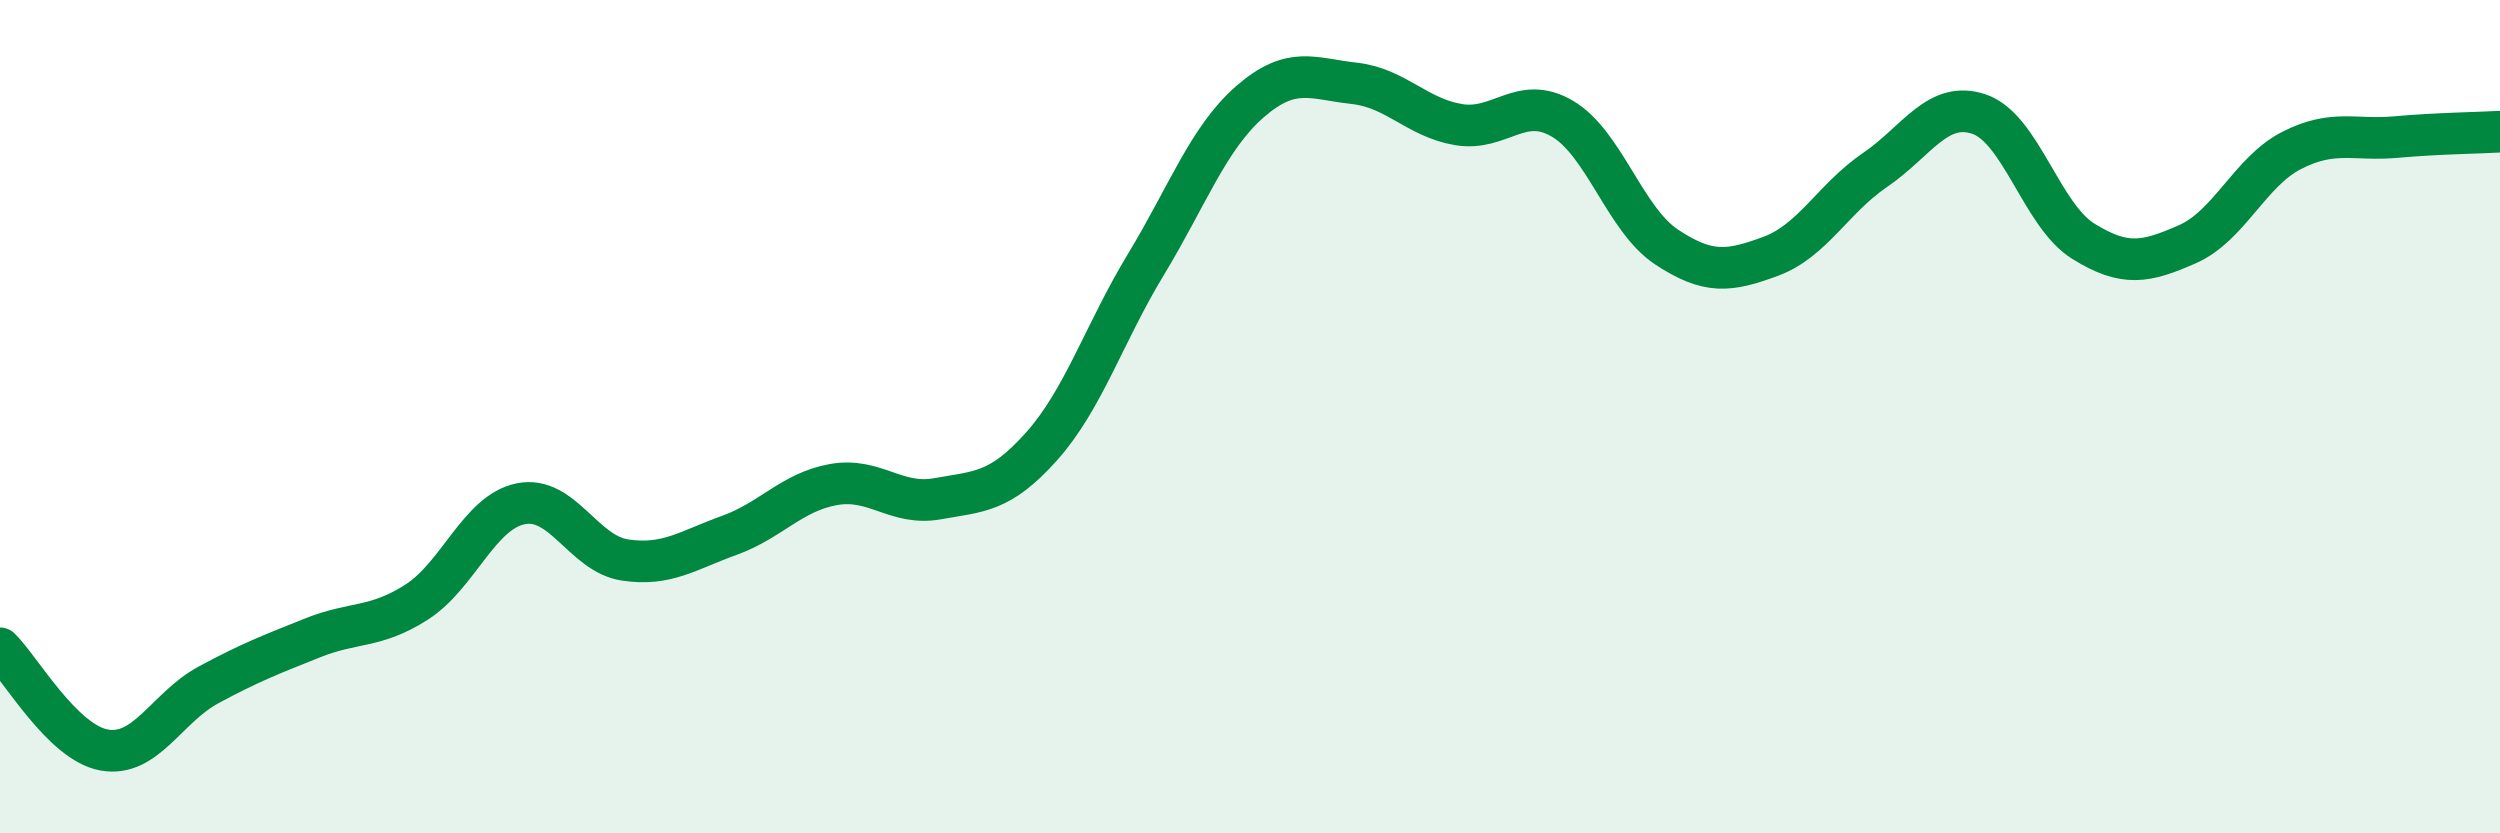
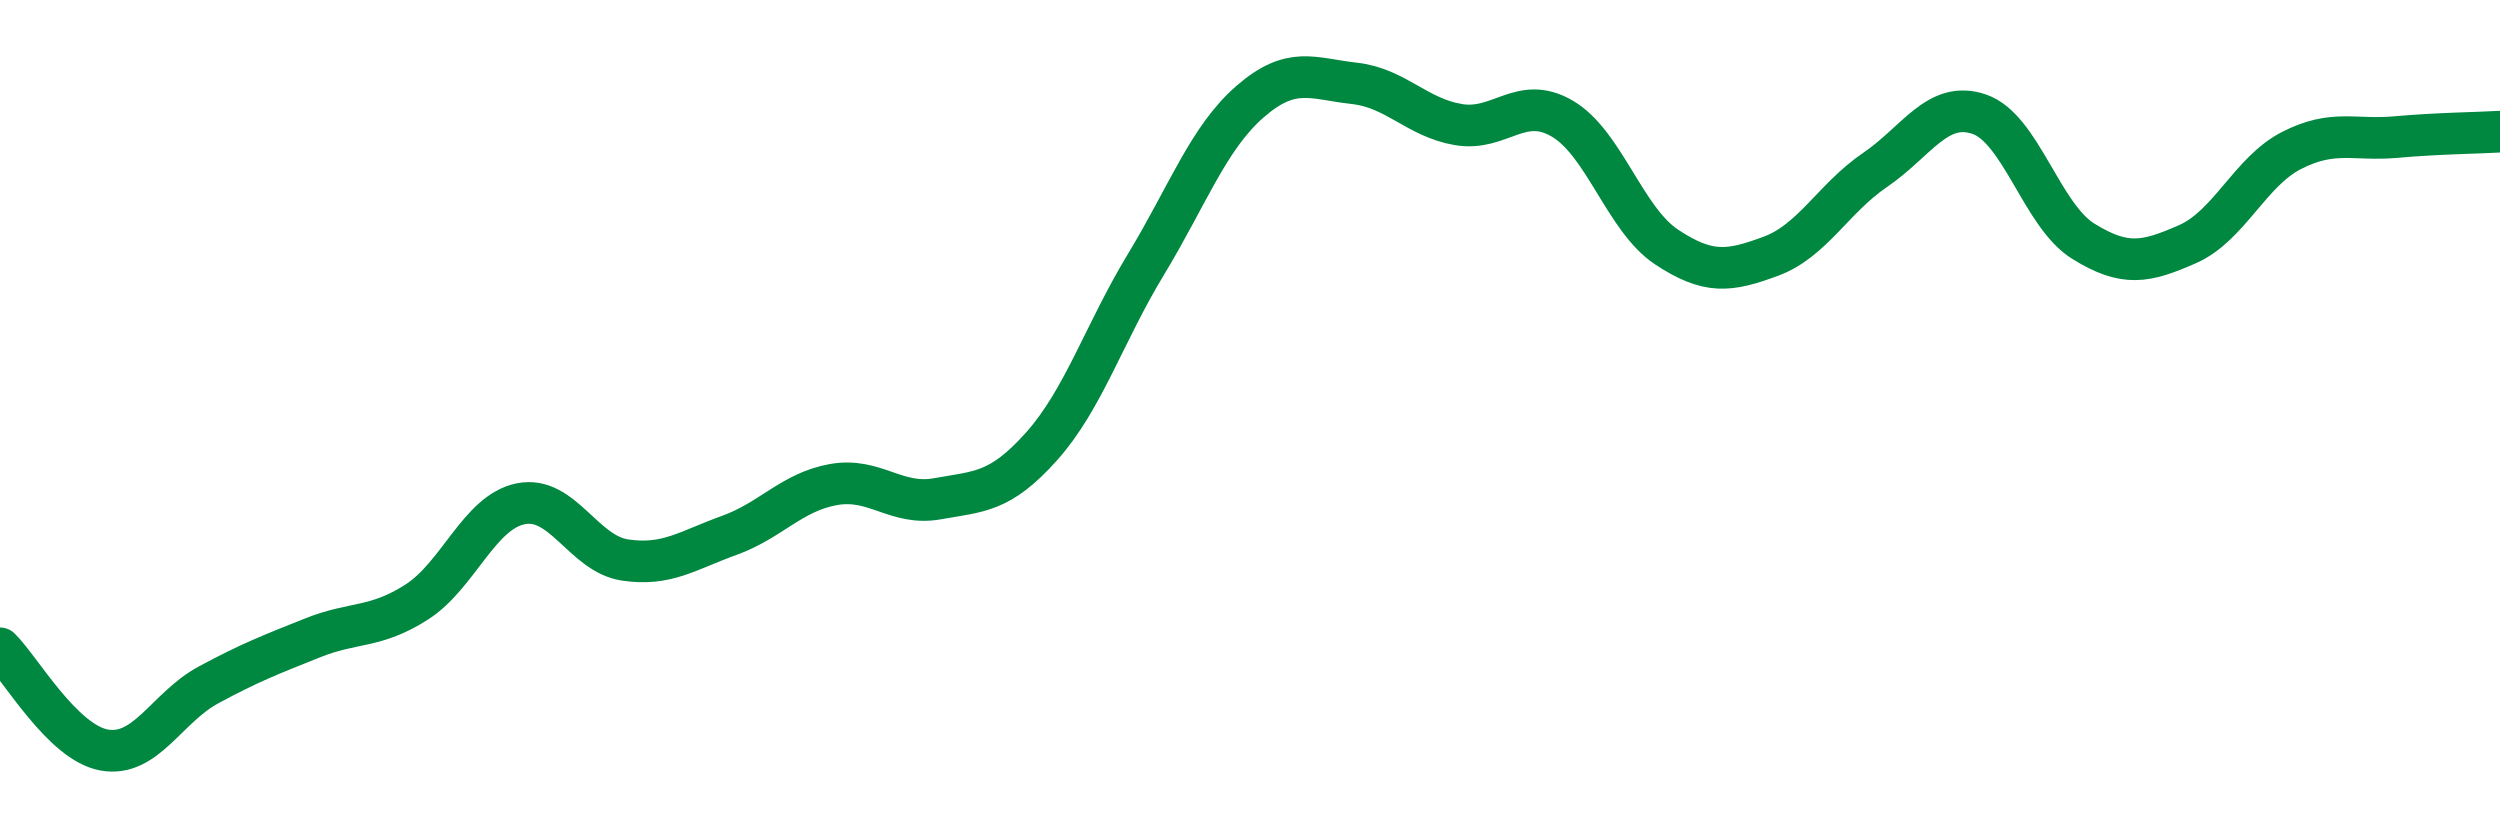
<svg xmlns="http://www.w3.org/2000/svg" width="60" height="20" viewBox="0 0 60 20">
-   <path d="M 0,15.56 C 0.5,16.05 1.5,17.82 2.5,18 C 3.5,18.18 4,16.98 5,16.44 C 6,15.9 6.5,15.71 7.5,15.31 C 8.5,14.91 9,15.09 10,14.45 C 11,13.81 11.5,12.29 12.5,12.09 C 13.5,11.89 14,13.29 15,13.44 C 16,13.59 16.5,13.21 17.5,12.85 C 18.5,12.49 19,11.81 20,11.63 C 21,11.45 21.5,12.15 22.5,11.97 C 23.5,11.79 24,11.83 25,10.71 C 26,9.59 26.5,8 27.5,6.35 C 28.5,4.7 29,3.31 30,2.44 C 31,1.57 31.5,1.89 32.5,2 C 33.5,2.11 34,2.82 35,2.99 C 36,3.16 36.5,2.26 37.5,2.85 C 38.5,3.44 39,5.27 40,5.93 C 41,6.59 41.5,6.52 42.5,6.15 C 43.5,5.78 44,4.76 45,4.08 C 46,3.4 46.5,2.4 47.5,2.74 C 48.5,3.08 49,5.17 50,5.79 C 51,6.41 51.5,6.3 52.5,5.86 C 53.5,5.42 54,4.12 55,3.61 C 56,3.1 56.5,3.38 57.5,3.29 C 58.5,3.2 59.5,3.19 60,3.16L60 20L0 20Z" fill="#008740" opacity="0.1" stroke-linecap="round" stroke-linejoin="round" />
  <path d="M 0,15.56 C 0.5,16.05 1.5,17.82 2.5,18 C 3.5,18.18 4,16.98 5,16.44 C 6,15.9 6.5,15.71 7.5,15.31 C 8.5,14.91 9,15.09 10,14.45 C 11,13.81 11.5,12.29 12.5,12.09 C 13.5,11.89 14,13.29 15,13.44 C 16,13.59 16.5,13.21 17.5,12.85 C 18.5,12.49 19,11.81 20,11.63 C 21,11.45 21.5,12.15 22.5,11.97 C 23.5,11.79 24,11.83 25,10.71 C 26,9.59 26.5,8 27.5,6.35 C 28.5,4.7 29,3.31 30,2.44 C 31,1.57 31.5,1.89 32.5,2 C 33.5,2.11 34,2.82 35,2.99 C 36,3.16 36.5,2.26 37.5,2.85 C 38.5,3.44 39,5.27 40,5.93 C 41,6.59 41.5,6.52 42.5,6.15 C 43.5,5.78 44,4.76 45,4.08 C 46,3.4 46.5,2.4 47.5,2.74 C 48.5,3.08 49,5.17 50,5.79 C 51,6.41 51.5,6.3 52.5,5.86 C 53.5,5.42 54,4.12 55,3.61 C 56,3.1 56.5,3.38 57.5,3.29 C 58.5,3.2 59.5,3.19 60,3.16" stroke="#008740" stroke-width="1" fill="none" stroke-linecap="round" stroke-linejoin="round" />
</svg>